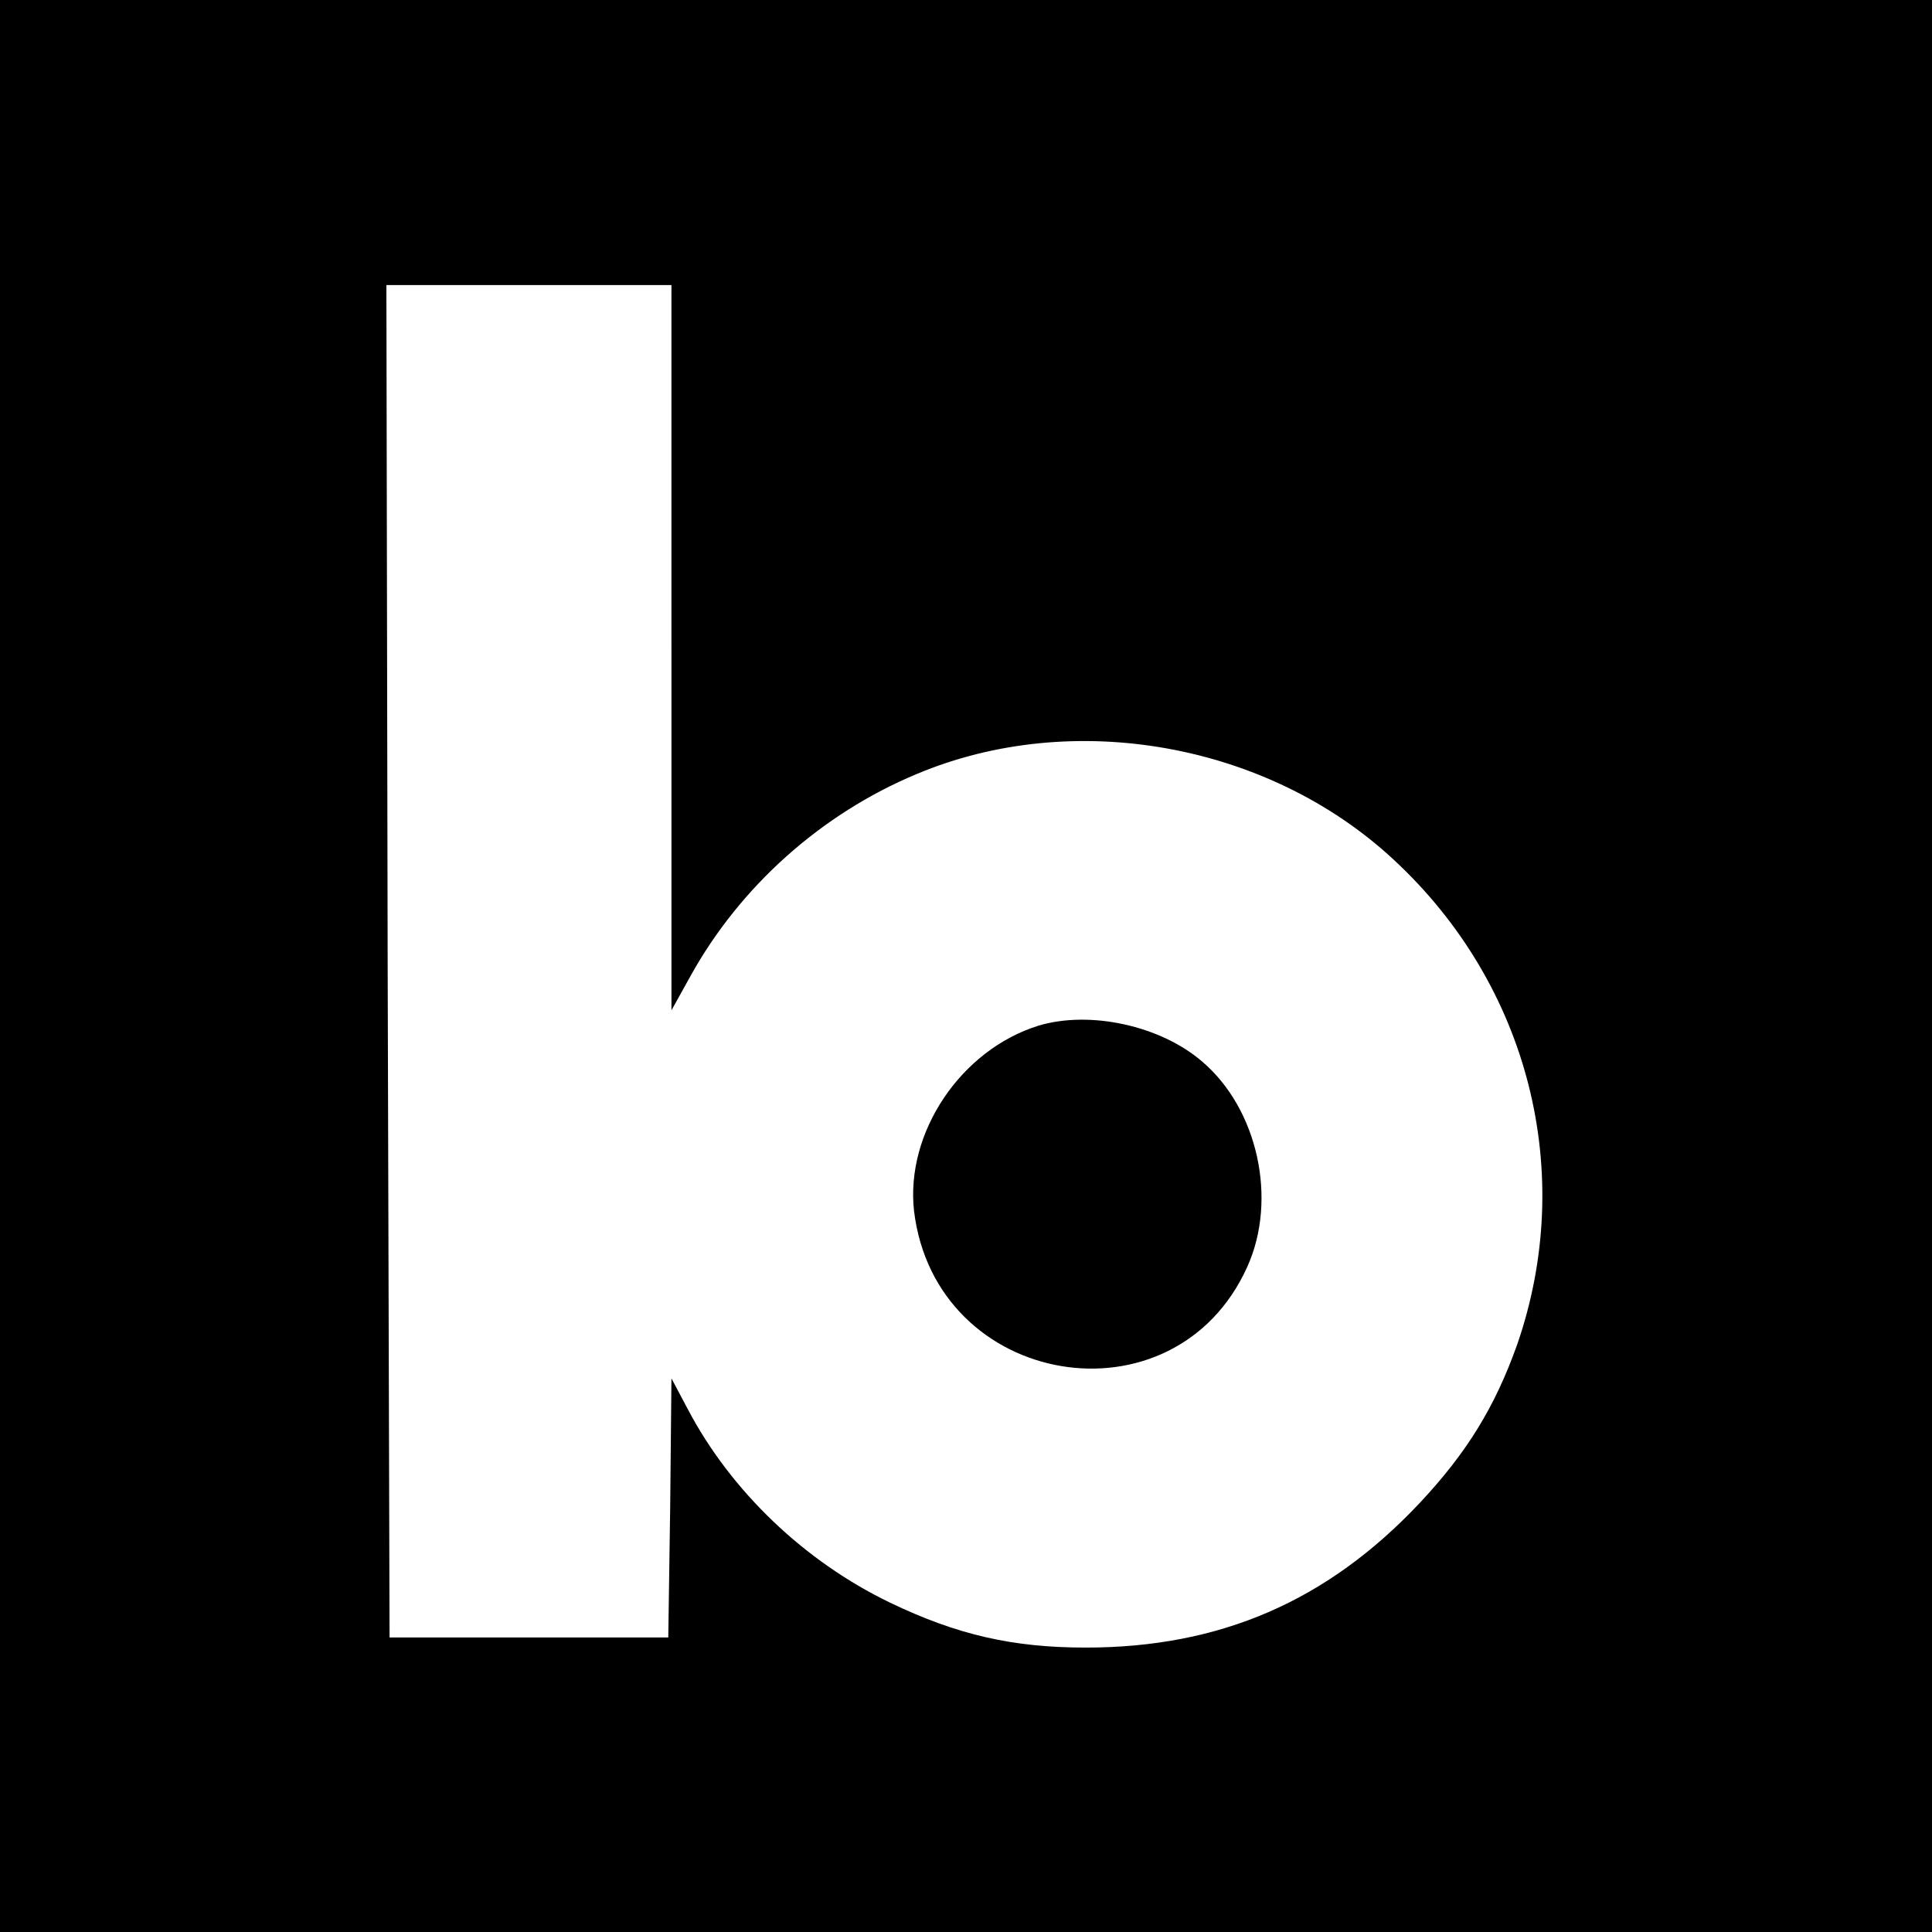
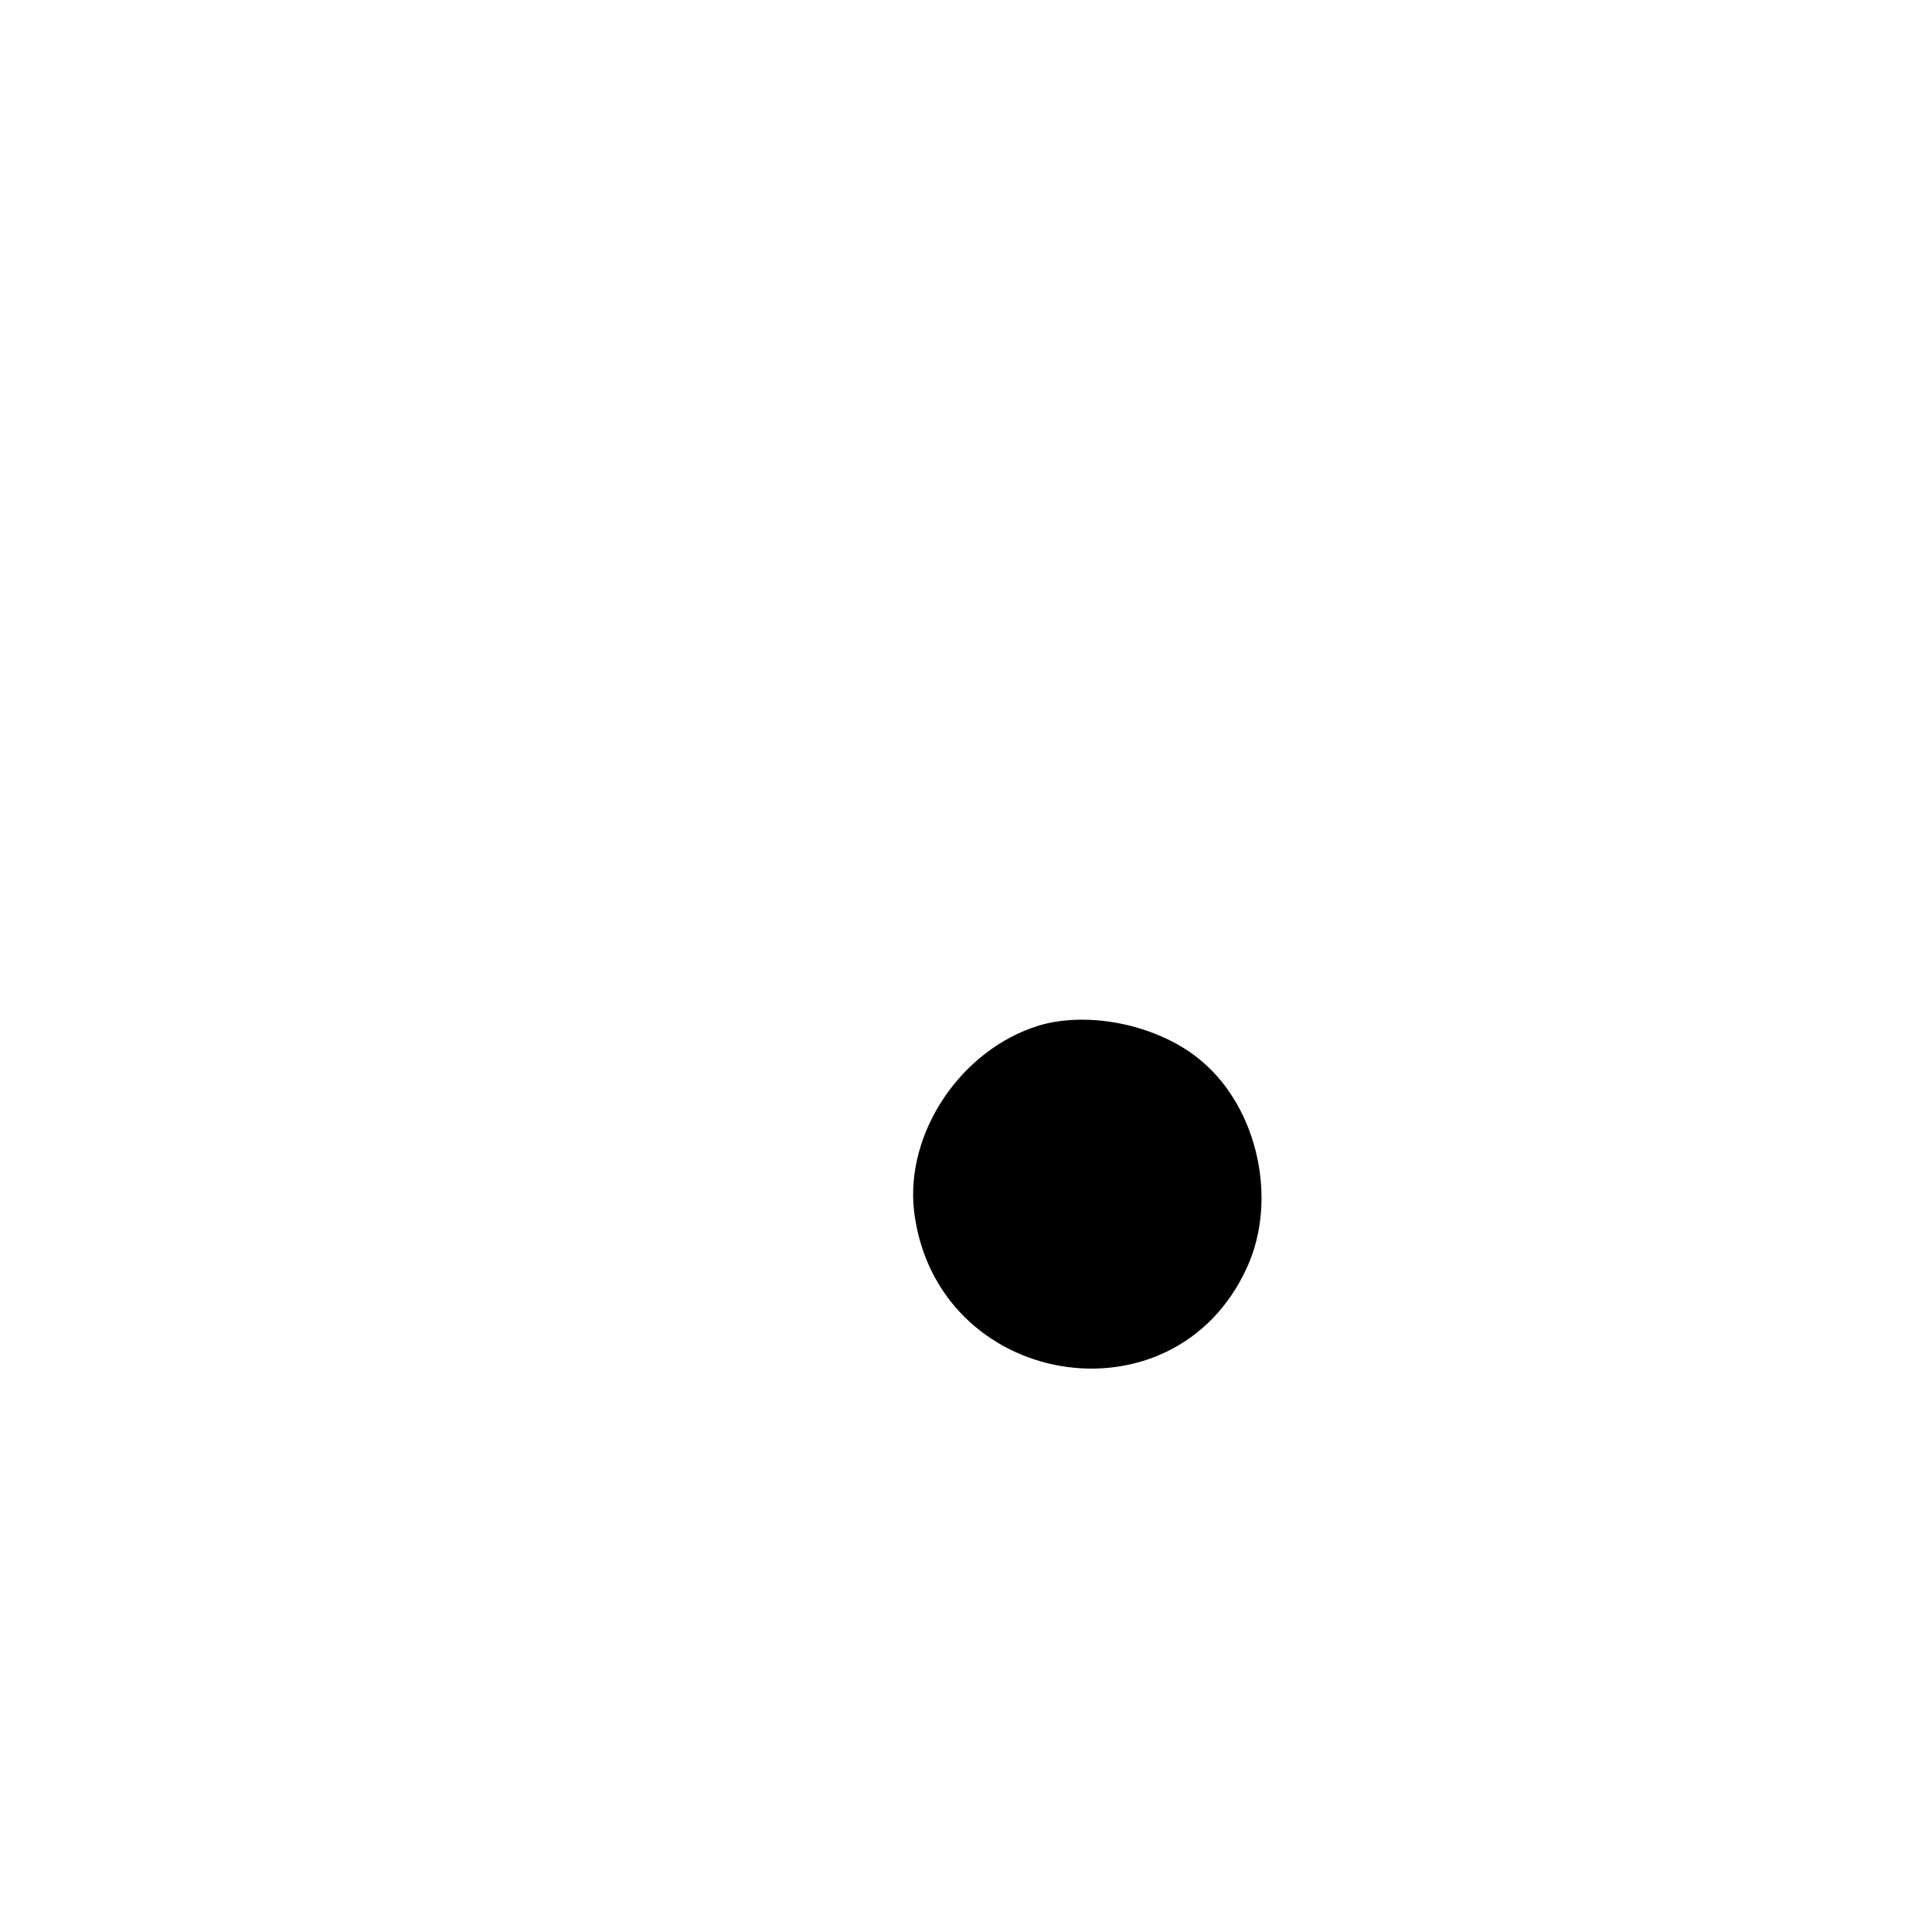
<svg xmlns="http://www.w3.org/2000/svg" version="1.0" width="305pt" height="305pt" viewBox="0 0 305 305" preserveAspectRatio="xMidYMid meet">
  <g transform="translate(0,305) scale(0.1,-0.1)" fill="#000000" stroke="none">
-     <path d="M0 1525 l0 -1525 1525 0 1525 0 0 1525 0 1525 -1525 0 -1525 0 0 -1525z m1060 503 l0 -573 30 54 c78 141 206 256 357 319 247 104 555 49 753 -135 214 -198 289 -495 195 -766 -35 -98 -79 -170 -154 -250 -146 -155 -315 -228 -527 -228 -115 0 -203 20 -309 71 -135 65 -251 176 -319 305 l-26 49 -2 -204 -3 -205 -220 0 -220 0 -3 1068 -2 1067 225 0 225 0 0 -572z" />
    <path d="M1640 1431 c-123 -38 -211 -169 -197 -293 34 -280 411 -343 526 -88 48 106 17 249 -71 324 -66 57 -177 81 -258 57z" />
  </g>
</svg>